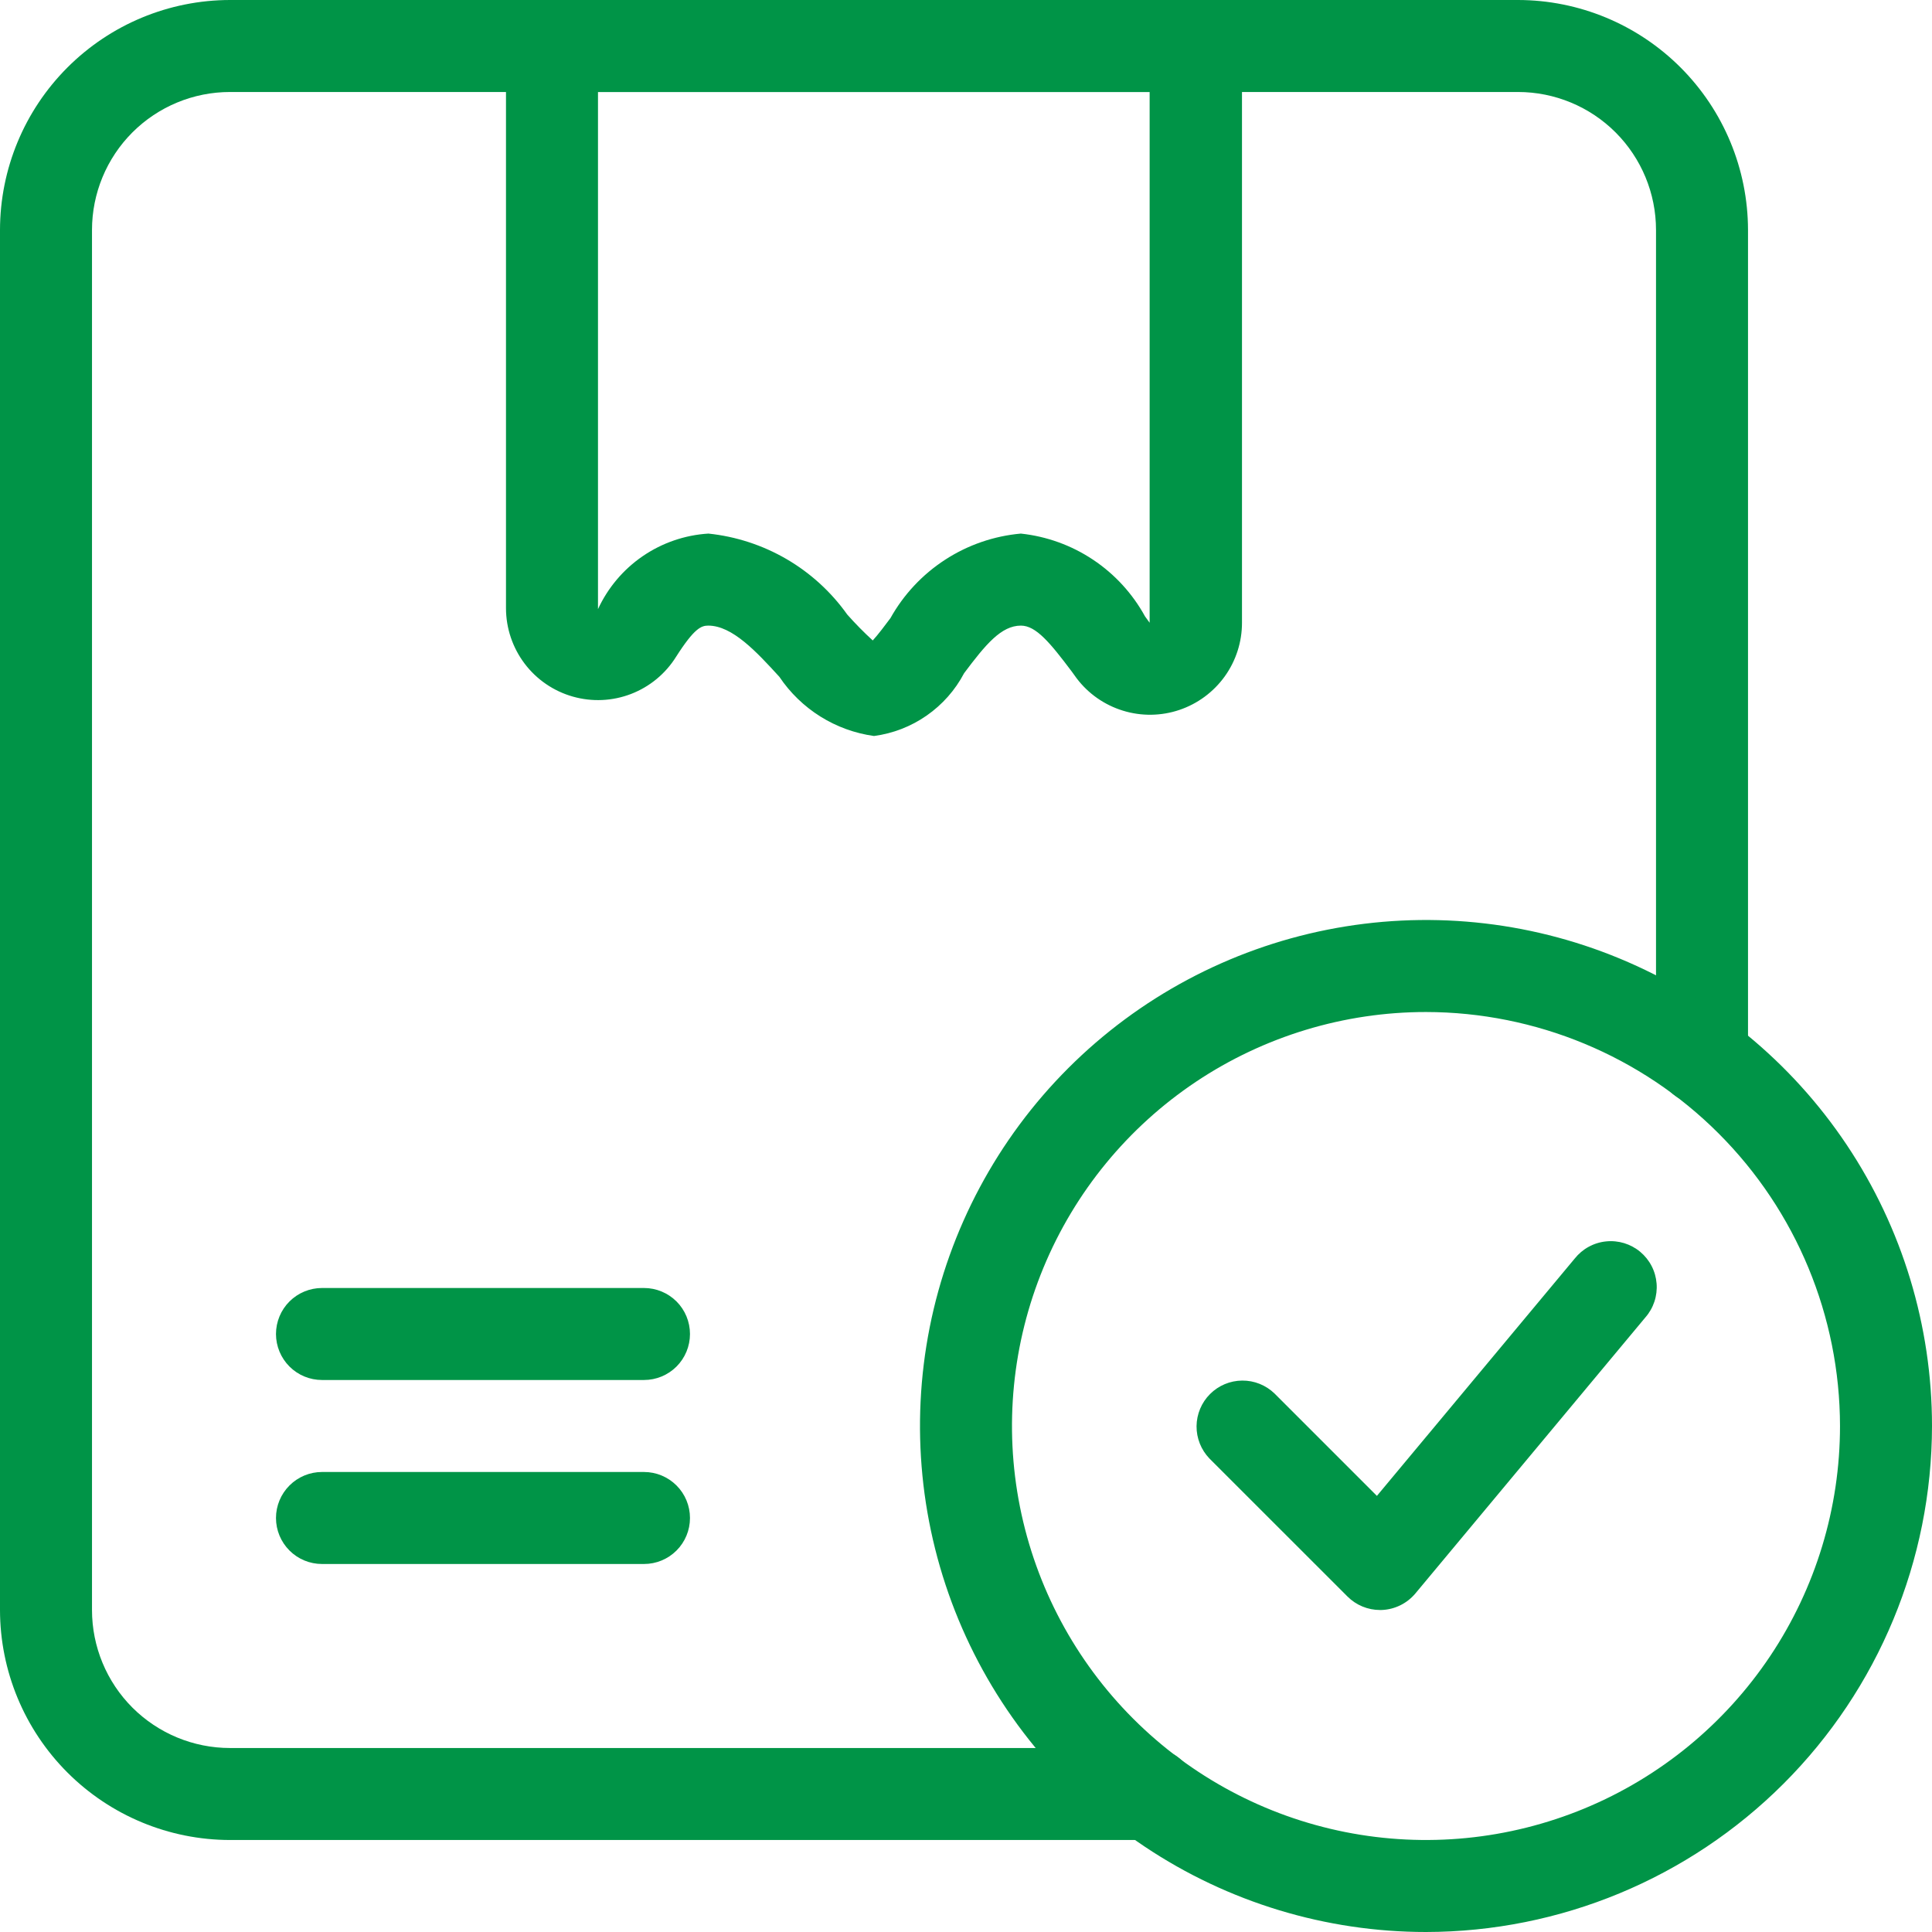
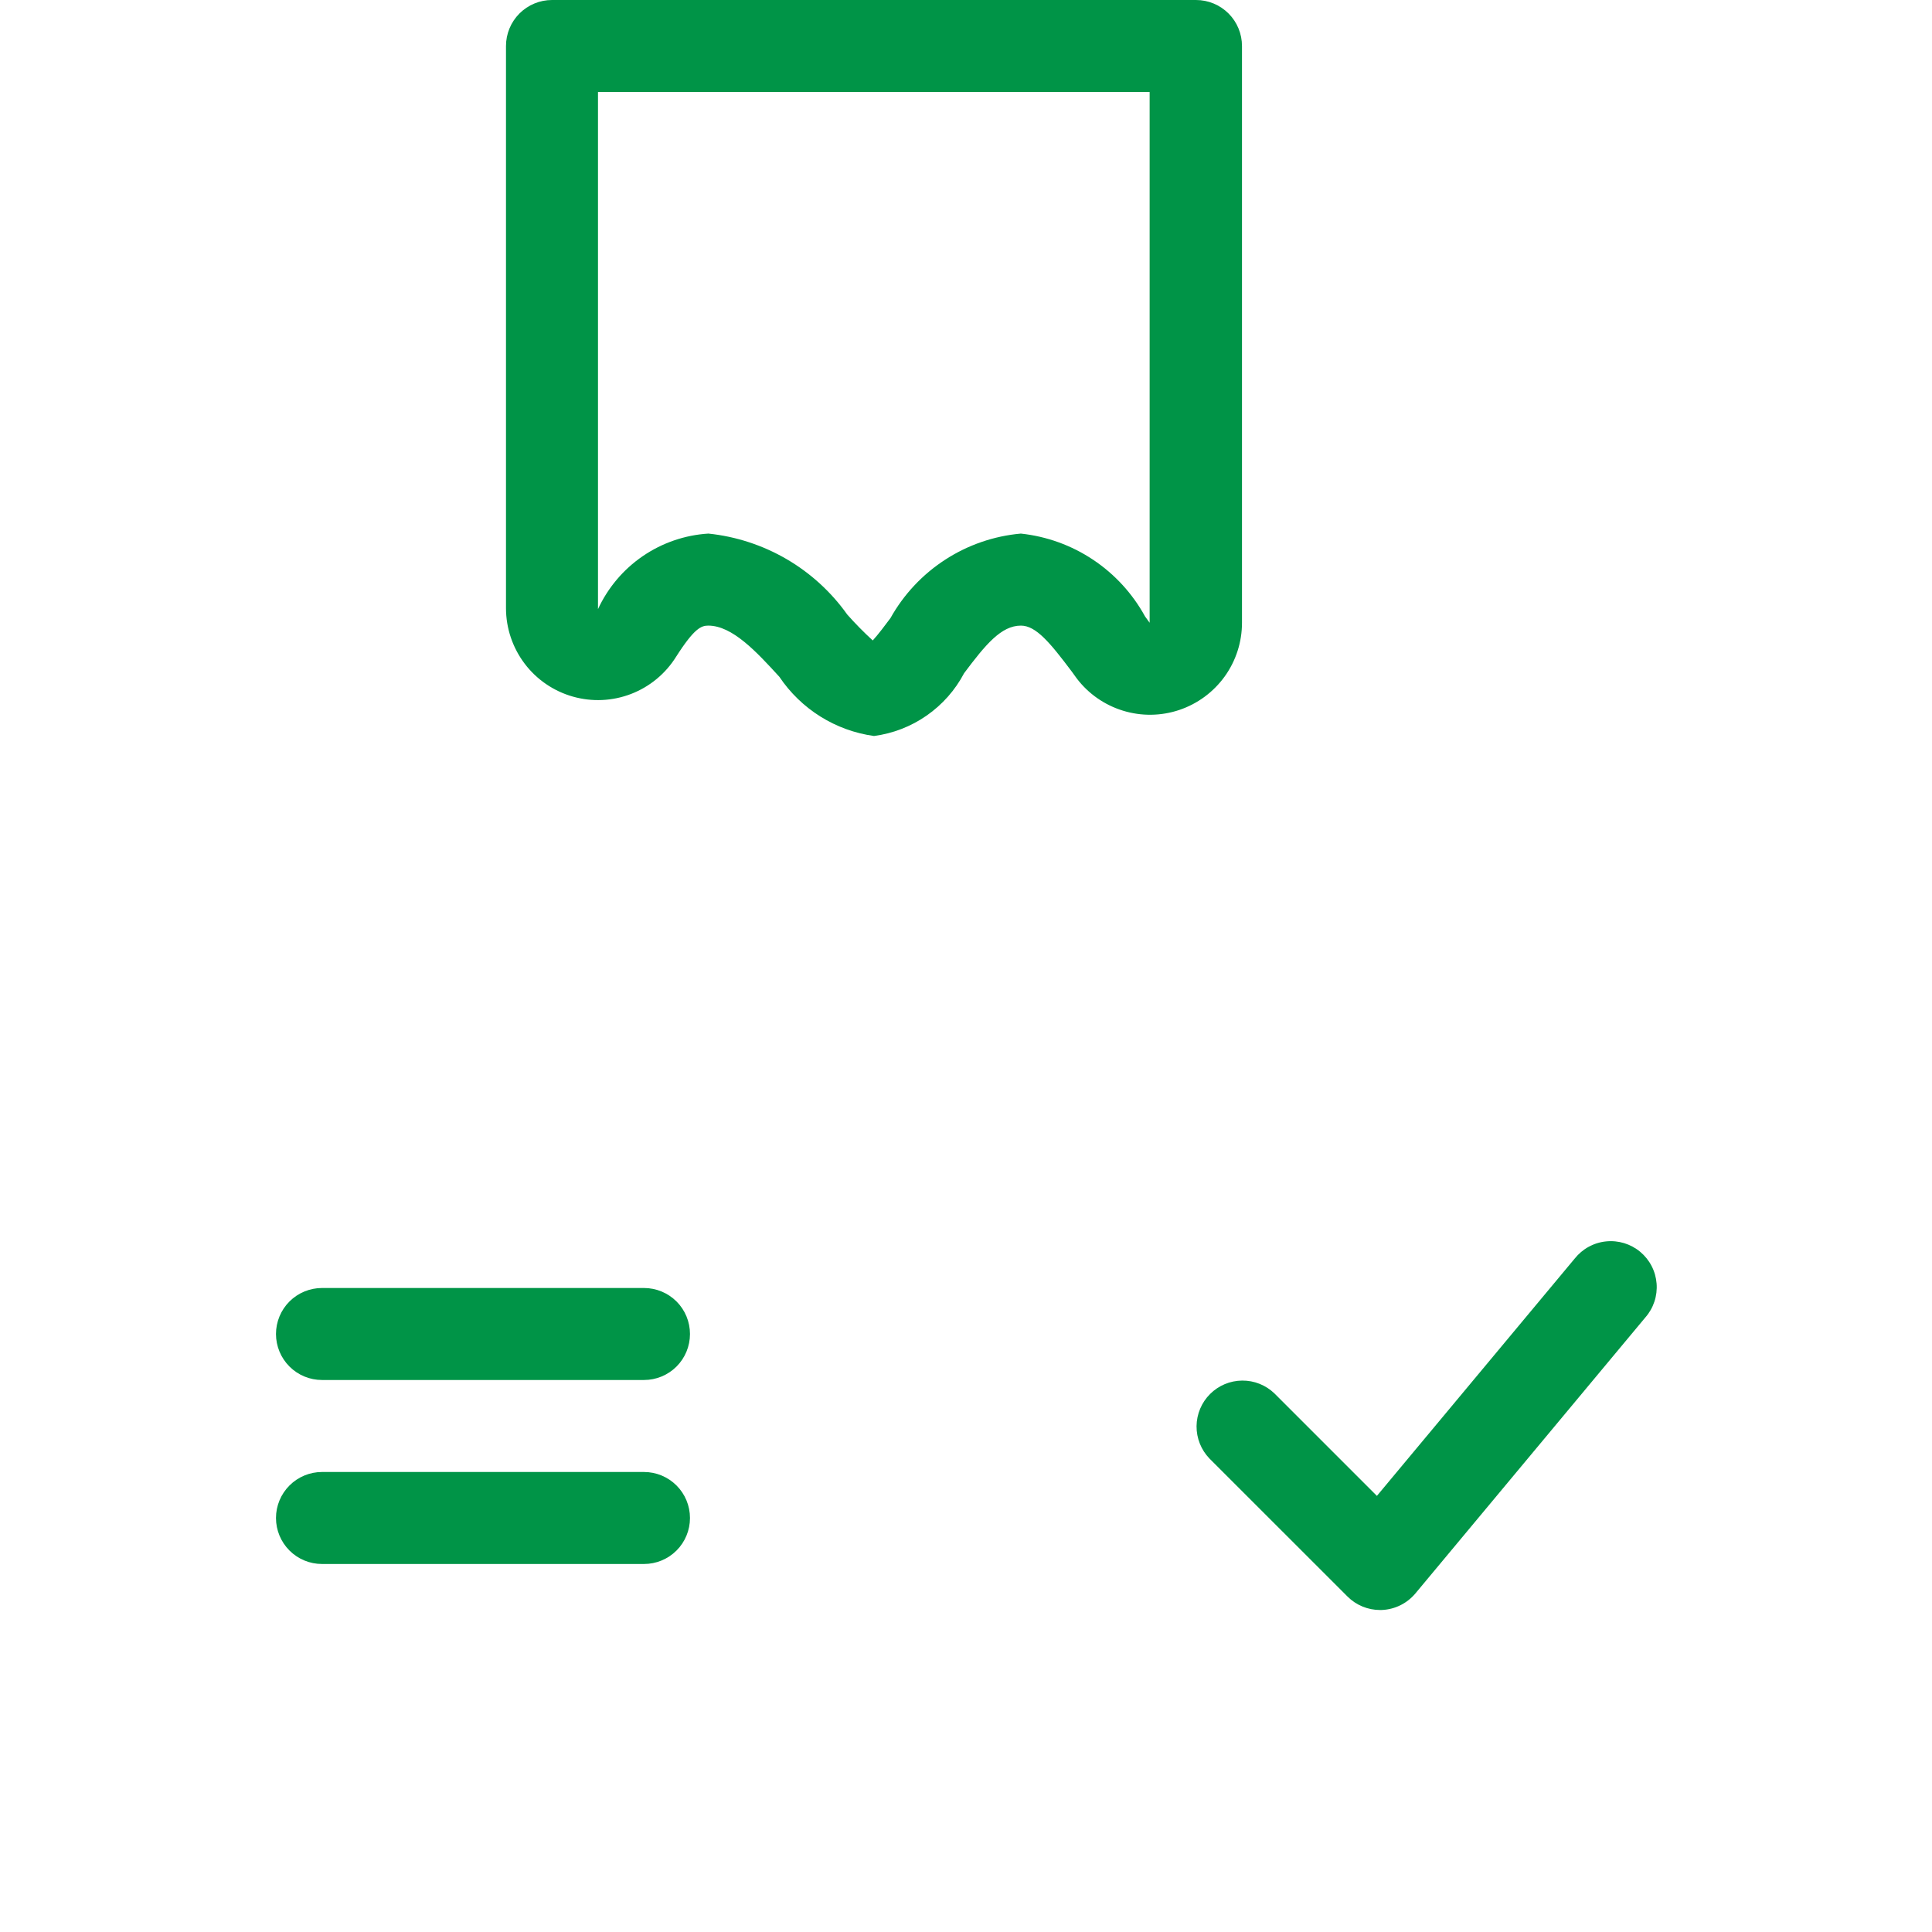
<svg xmlns="http://www.w3.org/2000/svg" width="60" height="60" viewBox="0 0 60 60" fill="none">
-   <path d="M35.729 57.143H7.143C5.249 57.141 3.434 56.387 2.095 55.048C0.756 53.709 0.002 51.894 0 50V7.143C0.002 5.249 0.756 3.434 2.095 2.095C3.434 0.756 5.249 0.002 7.143 0H47.143C49.037 0.002 50.852 0.756 52.191 2.095C53.53 3.434 54.283 5.249 54.286 7.143V32.871C54.286 33.25 54.135 33.614 53.867 33.882C53.599 34.15 53.236 34.3 52.857 34.3C52.478 34.3 52.115 34.15 51.847 33.882C51.579 33.614 51.429 33.25 51.429 32.871V7.143C51.429 6.006 50.977 4.916 50.173 4.112C49.37 3.309 48.279 2.857 47.143 2.857H7.143C6.006 2.857 4.916 3.309 4.112 4.112C3.309 4.916 2.857 6.006 2.857 7.143V50C2.857 51.137 3.309 52.227 4.112 53.031C4.916 53.834 6.006 54.286 7.143 54.286H35.729C36.107 54.286 36.471 54.436 36.739 54.704C37.007 54.972 37.157 55.335 37.157 55.714C37.157 56.093 37.007 56.456 36.739 56.724C36.471 56.992 36.107 57.143 35.729 57.143Z" fill="#009447" />
  <path d="M27.143 22.857C26.551 22.775 25.983 22.569 25.477 22.252C24.971 21.935 24.537 21.515 24.204 21.019C23.49 20.237 22.741 19.429 21.996 19.429C21.783 19.429 21.567 19.501 20.996 20.397C20.668 20.923 20.177 21.328 19.599 21.551C19.021 21.774 18.386 21.803 17.789 21.633C17.193 21.464 16.668 21.105 16.294 20.611C15.92 20.116 15.716 19.514 15.714 18.894V1.429C15.714 1.05 15.865 0.686 16.133 0.418C16.401 0.151 16.764 0 17.143 0H37.143C37.522 0 37.885 0.151 38.153 0.418C38.421 0.686 38.571 1.05 38.571 1.429V19.339C38.572 19.937 38.384 20.521 38.035 21.007C37.685 21.493 37.192 21.857 36.625 22.048C36.058 22.239 35.445 22.247 34.873 22.07C34.301 21.894 33.798 21.543 33.437 21.066L33.286 20.857C32.616 19.967 32.176 19.429 31.706 19.429C31.094 19.429 30.61 20.014 29.941 20.907C29.665 21.432 29.266 21.883 28.779 22.222C28.292 22.562 27.731 22.779 27.143 22.857ZM22 16.571C22.856 16.66 23.683 16.93 24.427 17.363C25.17 17.796 25.813 18.383 26.311 19.084C26.561 19.366 26.826 19.635 27.104 19.89C27.273 19.706 27.494 19.41 27.654 19.196C28.064 18.462 28.648 17.839 29.353 17.382C30.059 16.924 30.865 16.646 31.703 16.571C32.505 16.657 33.276 16.935 33.947 17.383C34.619 17.831 35.172 18.435 35.56 19.143L35.703 19.34V2.857H18.571V18.917C18.878 18.253 19.358 17.684 19.962 17.271C20.566 16.858 21.27 16.616 22 16.571ZM42.857 50C42.478 50 42.115 49.849 41.847 49.581L37.561 45.296C37.301 45.026 37.157 44.665 37.16 44.291C37.164 43.916 37.314 43.558 37.579 43.293C37.844 43.028 38.202 42.878 38.576 42.875C38.951 42.871 39.312 43.016 39.581 43.276L42.761 46.456L48.904 39.086C49.023 38.937 49.17 38.812 49.337 38.721C49.504 38.629 49.687 38.572 49.877 38.553C50.066 38.533 50.258 38.552 50.44 38.607C50.622 38.663 50.791 38.754 50.938 38.876C51.084 38.998 51.205 39.148 51.292 39.317C51.38 39.486 51.432 39.672 51.447 39.861C51.462 40.051 51.439 40.242 51.379 40.423C51.319 40.604 51.224 40.771 51.098 40.914L43.956 49.486C43.828 49.638 43.671 49.763 43.493 49.851C43.315 49.939 43.121 49.99 42.923 49.999L42.857 50ZM20 42.857H10C9.621 42.857 9.258 42.707 8.99 42.439C8.722 42.171 8.571 41.807 8.571 41.429C8.571 41.05 8.722 40.686 8.99 40.418C9.258 40.151 9.621 40 10 40H20C20.379 40 20.742 40.151 21.01 40.418C21.278 40.686 21.428 41.05 21.428 41.429C21.428 41.807 21.278 42.171 21.01 42.439C20.742 42.707 20.379 42.857 20 42.857ZM20 48.571H10C9.621 48.571 9.258 48.421 8.99 48.153C8.722 47.885 8.571 47.522 8.571 47.143C8.571 46.764 8.722 46.401 8.99 46.133C9.258 45.865 9.621 45.714 10 45.714H20C20.379 45.714 20.742 45.865 21.01 46.133C21.278 46.401 21.428 46.764 21.428 47.143C21.428 47.522 21.278 47.885 21.01 48.153C20.742 48.421 20.379 48.571 20 48.571Z" fill="#009447" />
-   <path d="M44.286 60C41.178 60 38.139 59.078 35.555 57.352C32.971 55.625 30.957 53.171 29.767 50.299C28.578 47.428 28.267 44.268 28.873 41.22C29.48 38.172 30.976 35.372 33.174 33.174C35.372 30.976 38.172 29.48 41.22 28.873C44.268 28.267 47.428 28.578 50.299 29.768C53.171 30.957 55.625 32.971 57.352 35.555C59.078 38.139 60 41.178 60 44.286C59.995 48.452 58.338 52.446 55.392 55.392C52.446 58.338 48.452 59.995 44.286 60ZM44.286 31.429C41.743 31.429 39.257 32.183 37.142 33.595C35.028 35.008 33.38 37.016 32.407 39.365C31.434 41.715 31.179 44.3 31.675 46.794C32.172 49.288 33.396 51.579 35.194 53.377C36.992 55.175 39.283 56.4 41.777 56.896C44.271 57.392 46.856 57.137 49.206 56.164C51.555 55.191 53.563 53.543 54.976 51.429C56.389 49.314 57.143 46.829 57.143 44.286C57.139 40.877 55.783 37.609 53.372 35.199C50.962 32.789 47.694 31.433 44.286 31.429Z" fill="#009447" />
</svg>